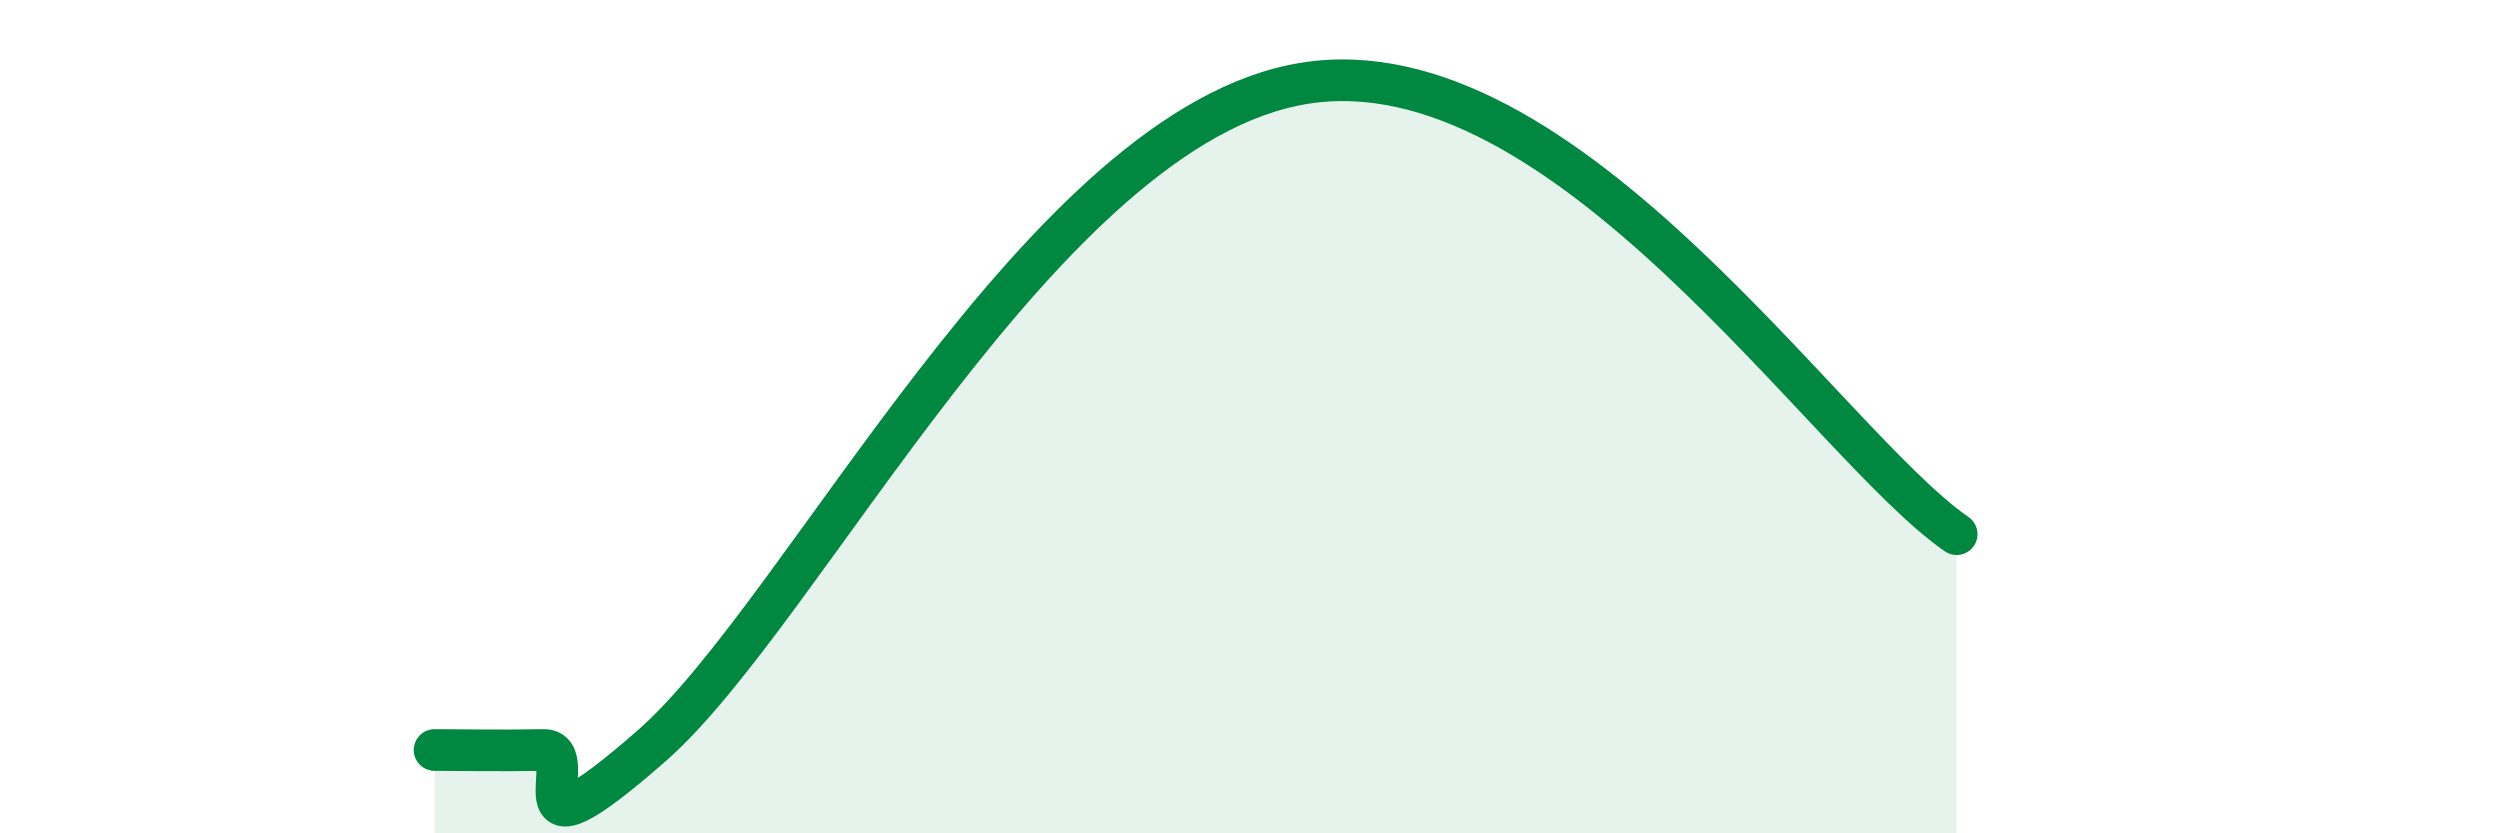
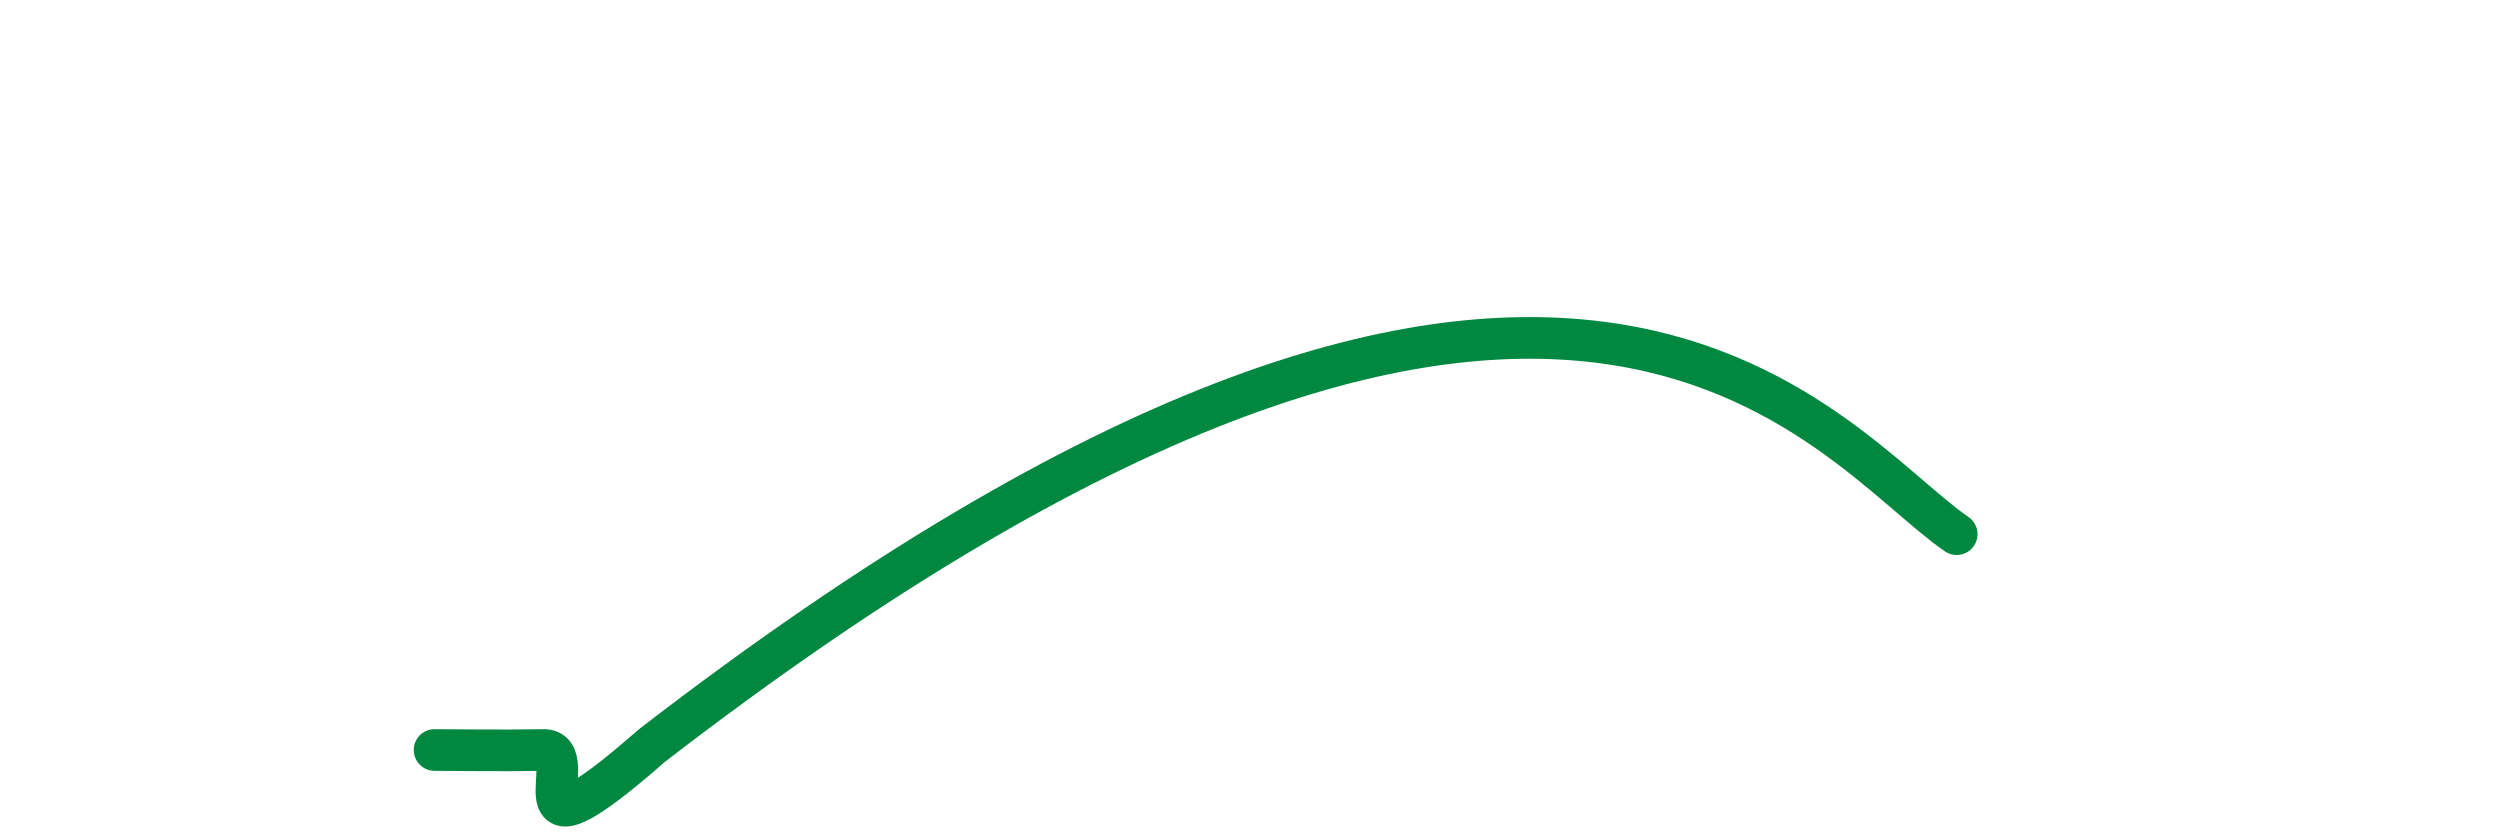
<svg xmlns="http://www.w3.org/2000/svg" width="60" height="20" viewBox="0 0 60 20">
-   <path d="M 10.43,18 C 10.95,18 12,18.02 13.04,18 C 14.08,17.98 12,21.09 15.65,17.89 C 19.3,14.69 25.04,3.01 31.3,2 C 37.56,0.99 43.83,10.66 46.96,12.82L46.96 20L10.43 20Z" fill="#008740" opacity="0.1" stroke-linecap="round" stroke-linejoin="round" />
-   <path d="M 10.43,18 C 10.95,18 12,18.02 13.04,18 C 14.08,17.98 12,21.09 15.65,17.89 C 19.3,14.69 25.04,3.01 31.3,2 C 37.56,0.99 43.83,10.66 46.96,12.82" stroke="#008740" stroke-width="1" fill="none" stroke-linecap="round" stroke-linejoin="round" />
+   <path d="M 10.43,18 C 10.95,18 12,18.02 13.04,18 C 14.08,17.98 12,21.09 15.65,17.89 C 37.56,0.99 43.83,10.66 46.96,12.82" stroke="#008740" stroke-width="1" fill="none" stroke-linecap="round" stroke-linejoin="round" />
</svg>